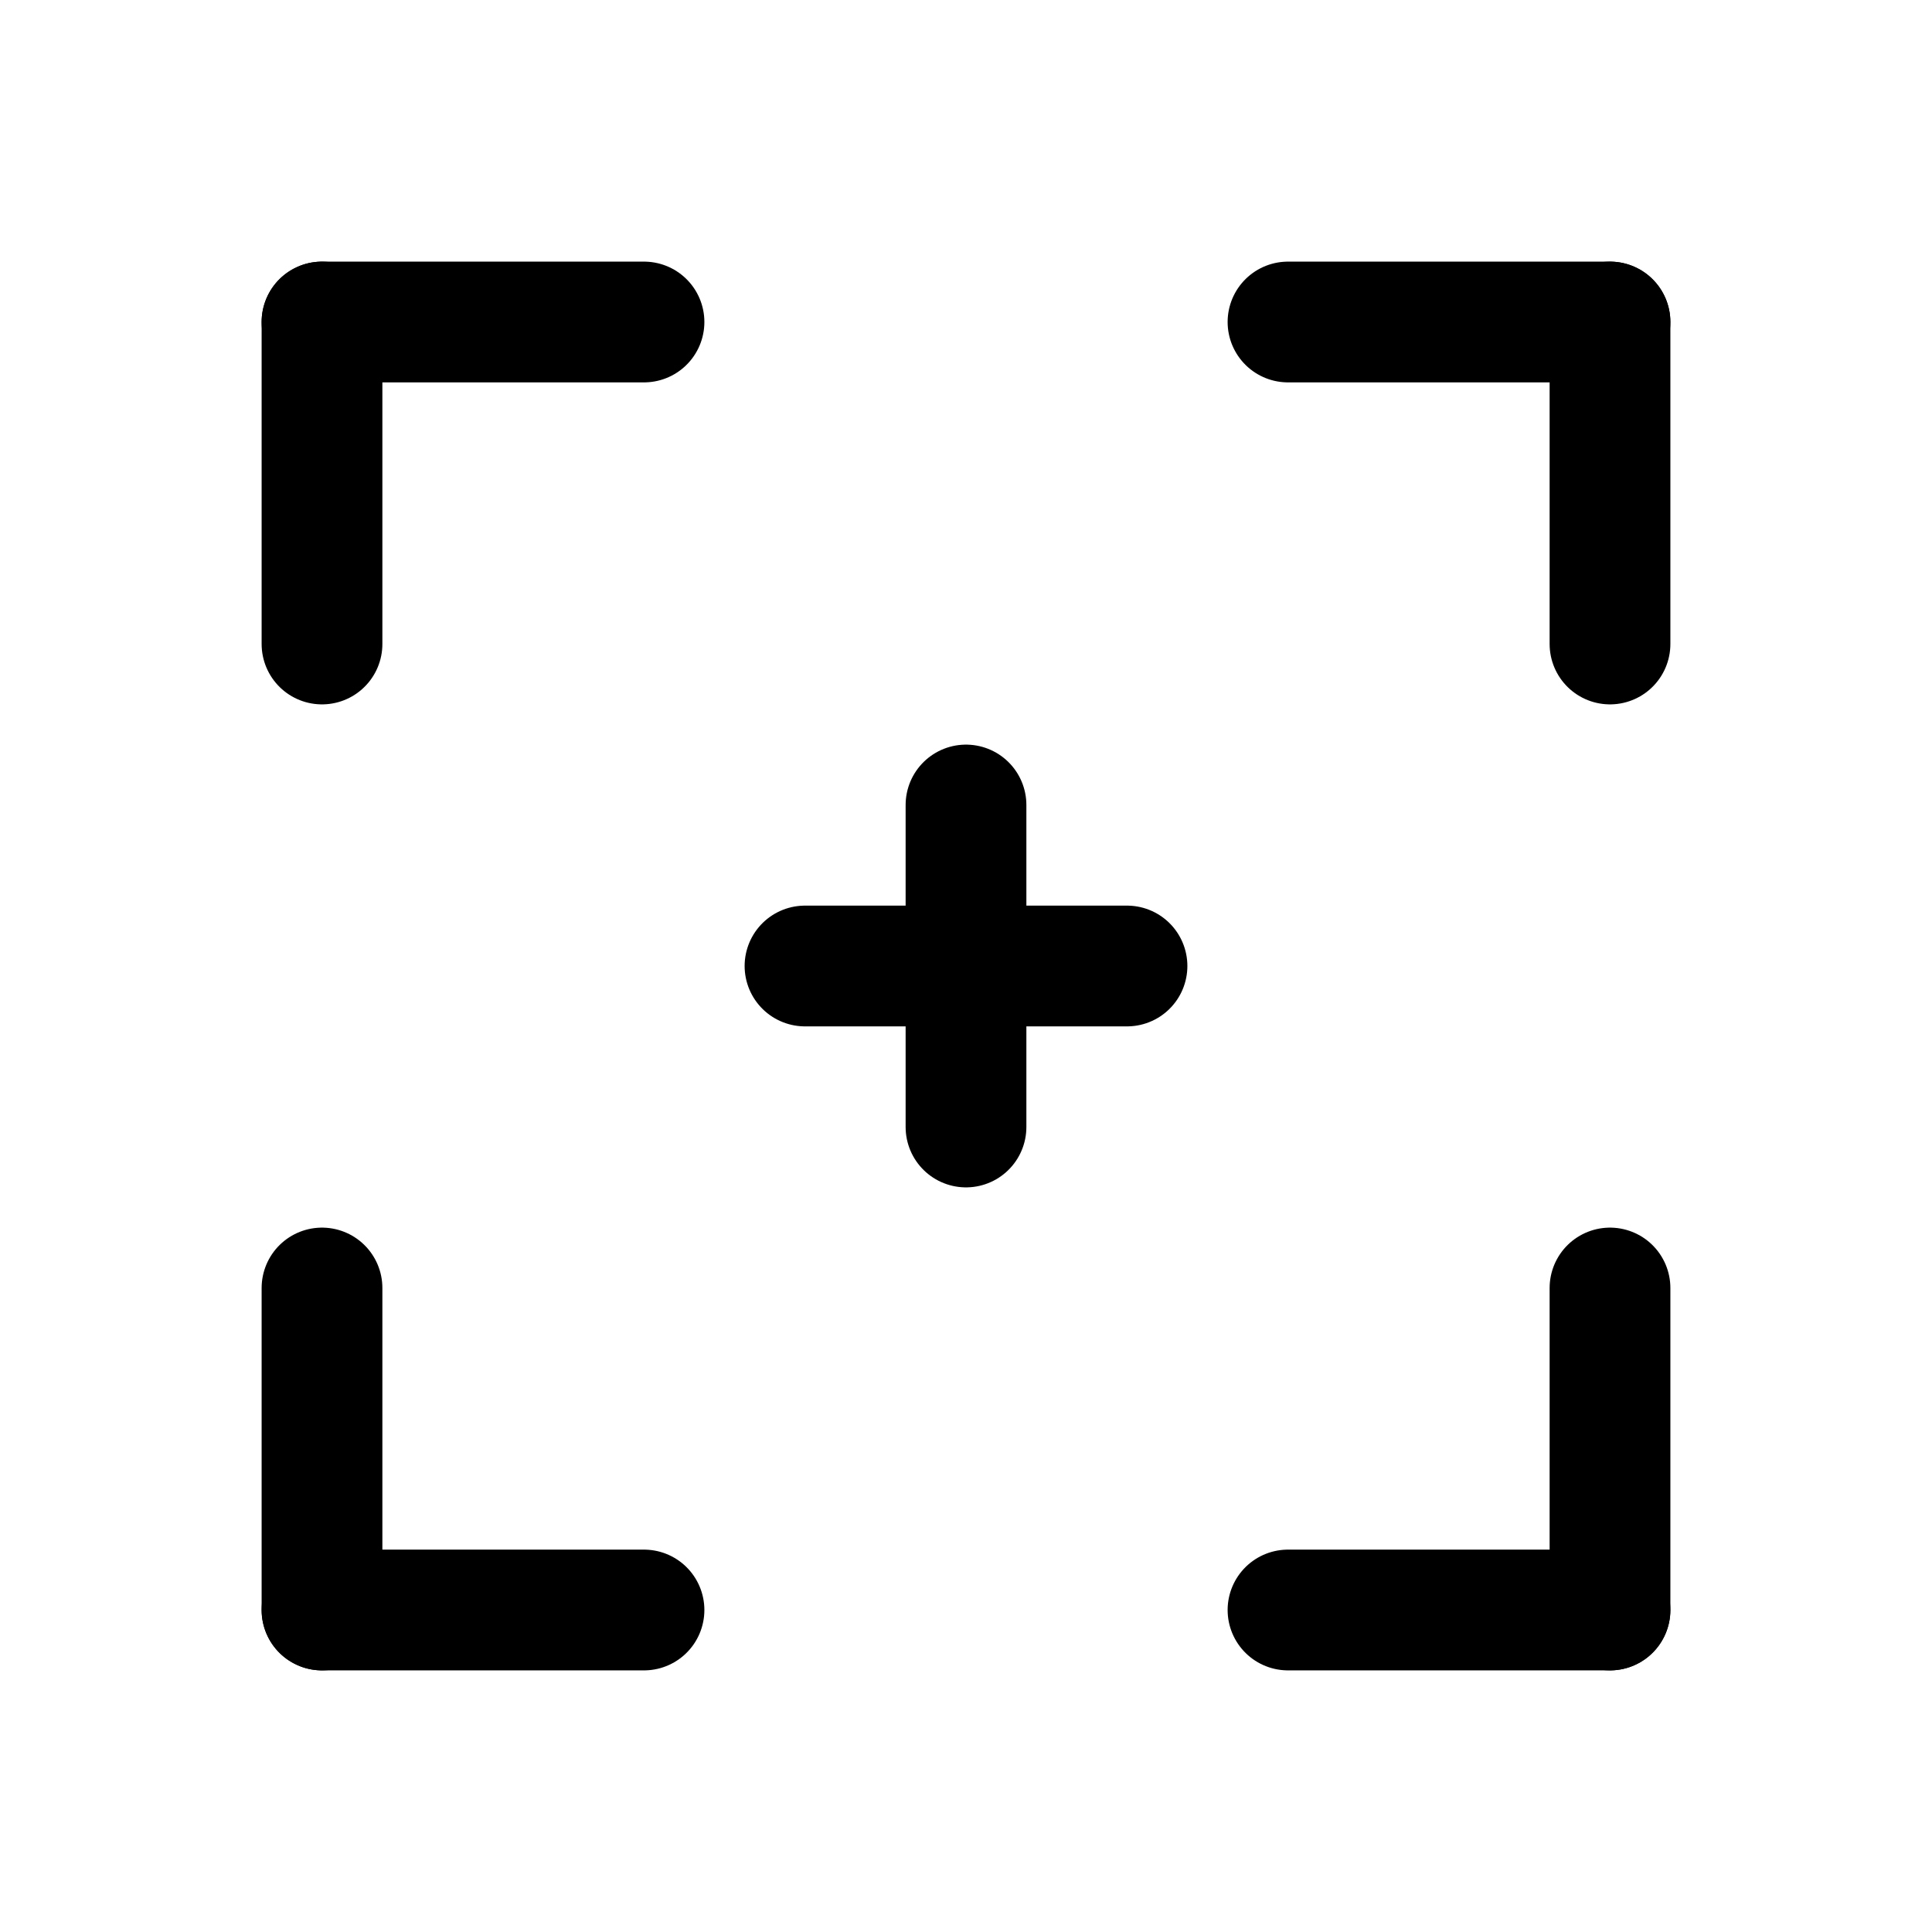
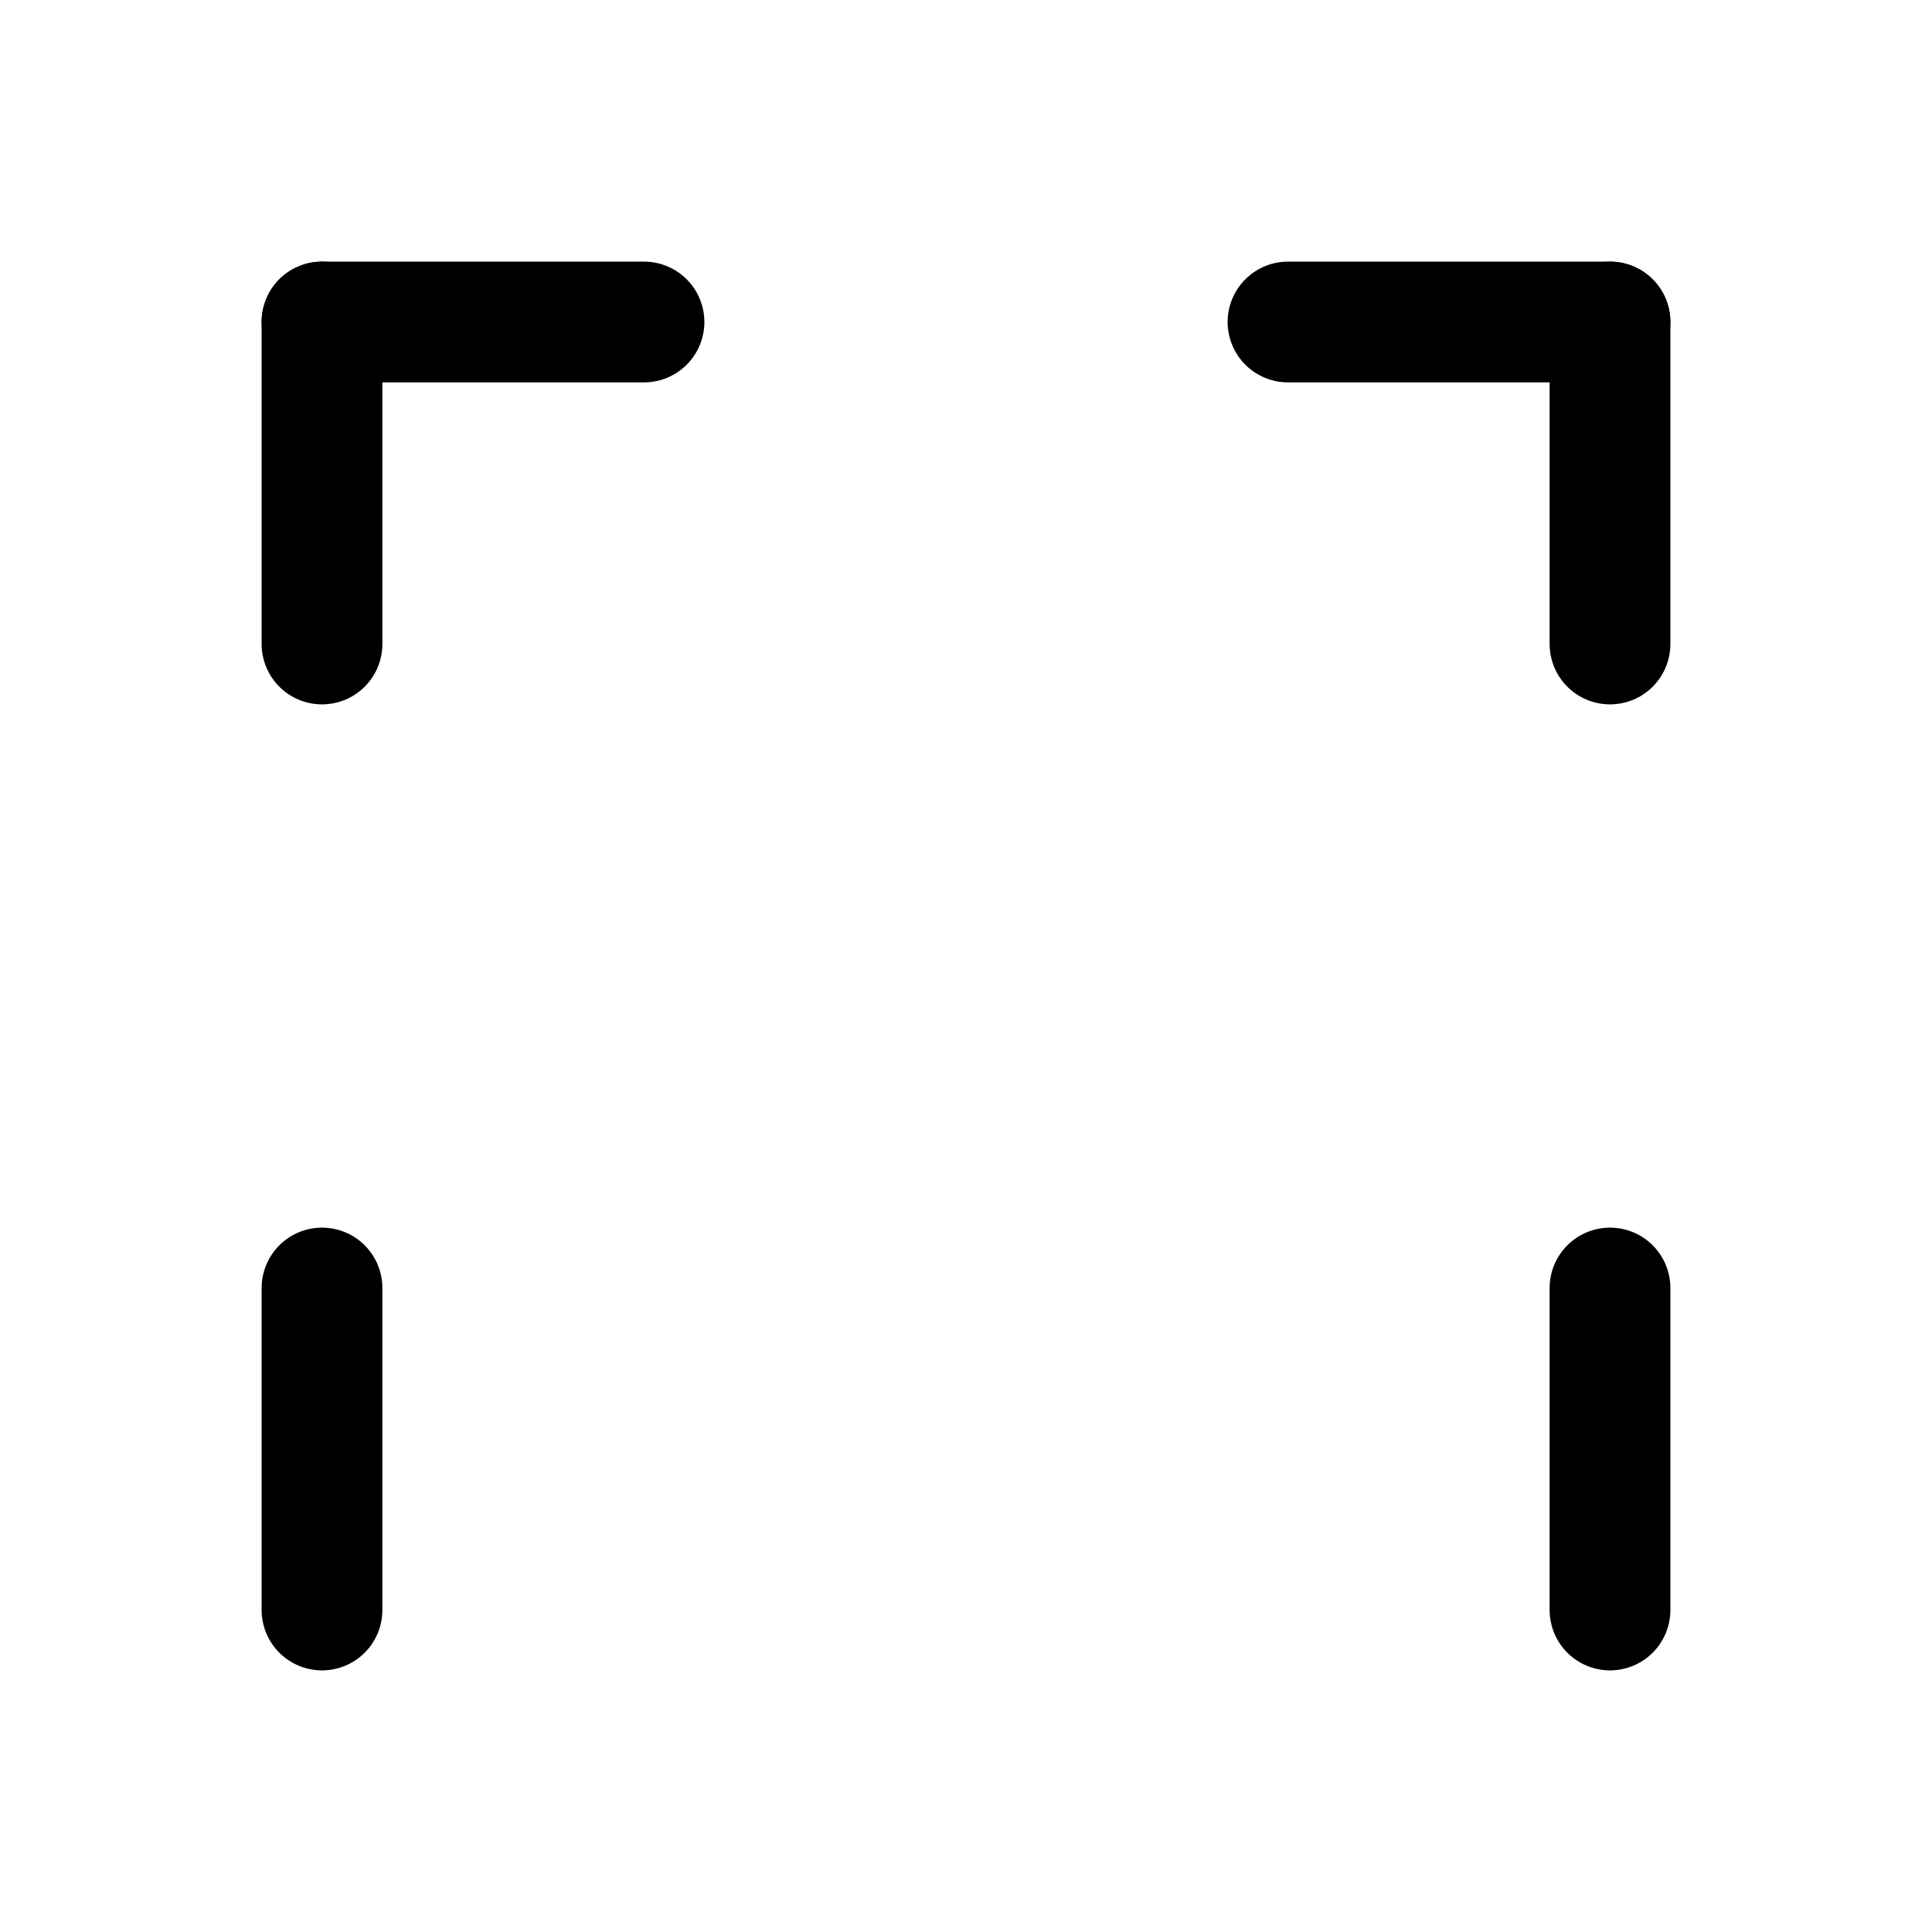
<svg xmlns="http://www.w3.org/2000/svg" viewBox="0 0 24 24" fill="none">
  <line x1="4" y1="4" x2="8" y2="4" stroke="currentColor" stroke-width="1.5" stroke-linecap="round" />
  <line x1="4" y1="4" x2="4" y2="8" stroke="currentColor" stroke-width="1.5" stroke-linecap="round" />
  <line x1="16" y1="4" x2="20" y2="4" stroke="currentColor" stroke-width="1.5" stroke-linecap="round" />
  <line x1="20" y1="4" x2="20" y2="8" stroke="currentColor" stroke-width="1.5" stroke-linecap="round" />
-   <line x1="4" y1="20" x2="8" y2="20" stroke="currentColor" stroke-width="1.5" stroke-linecap="round" />
  <line x1="4" y1="16" x2="4" y2="20" stroke="currentColor" stroke-width="1.5" stroke-linecap="round" />
-   <line x1="16" y1="20" x2="20" y2="20" stroke="currentColor" stroke-width="1.5" stroke-linecap="round" />
  <line x1="20" y1="16" x2="20" y2="20" stroke="currentColor" stroke-width="1.5" stroke-linecap="round" />
-   <line x1="12" y1="10" x2="12" y2="14" stroke="currentColor" stroke-width="1.5" stroke-linecap="round" />
-   <line x1="10" y1="12" x2="14" y2="12" stroke="currentColor" stroke-width="1.5" stroke-linecap="round" />
</svg>